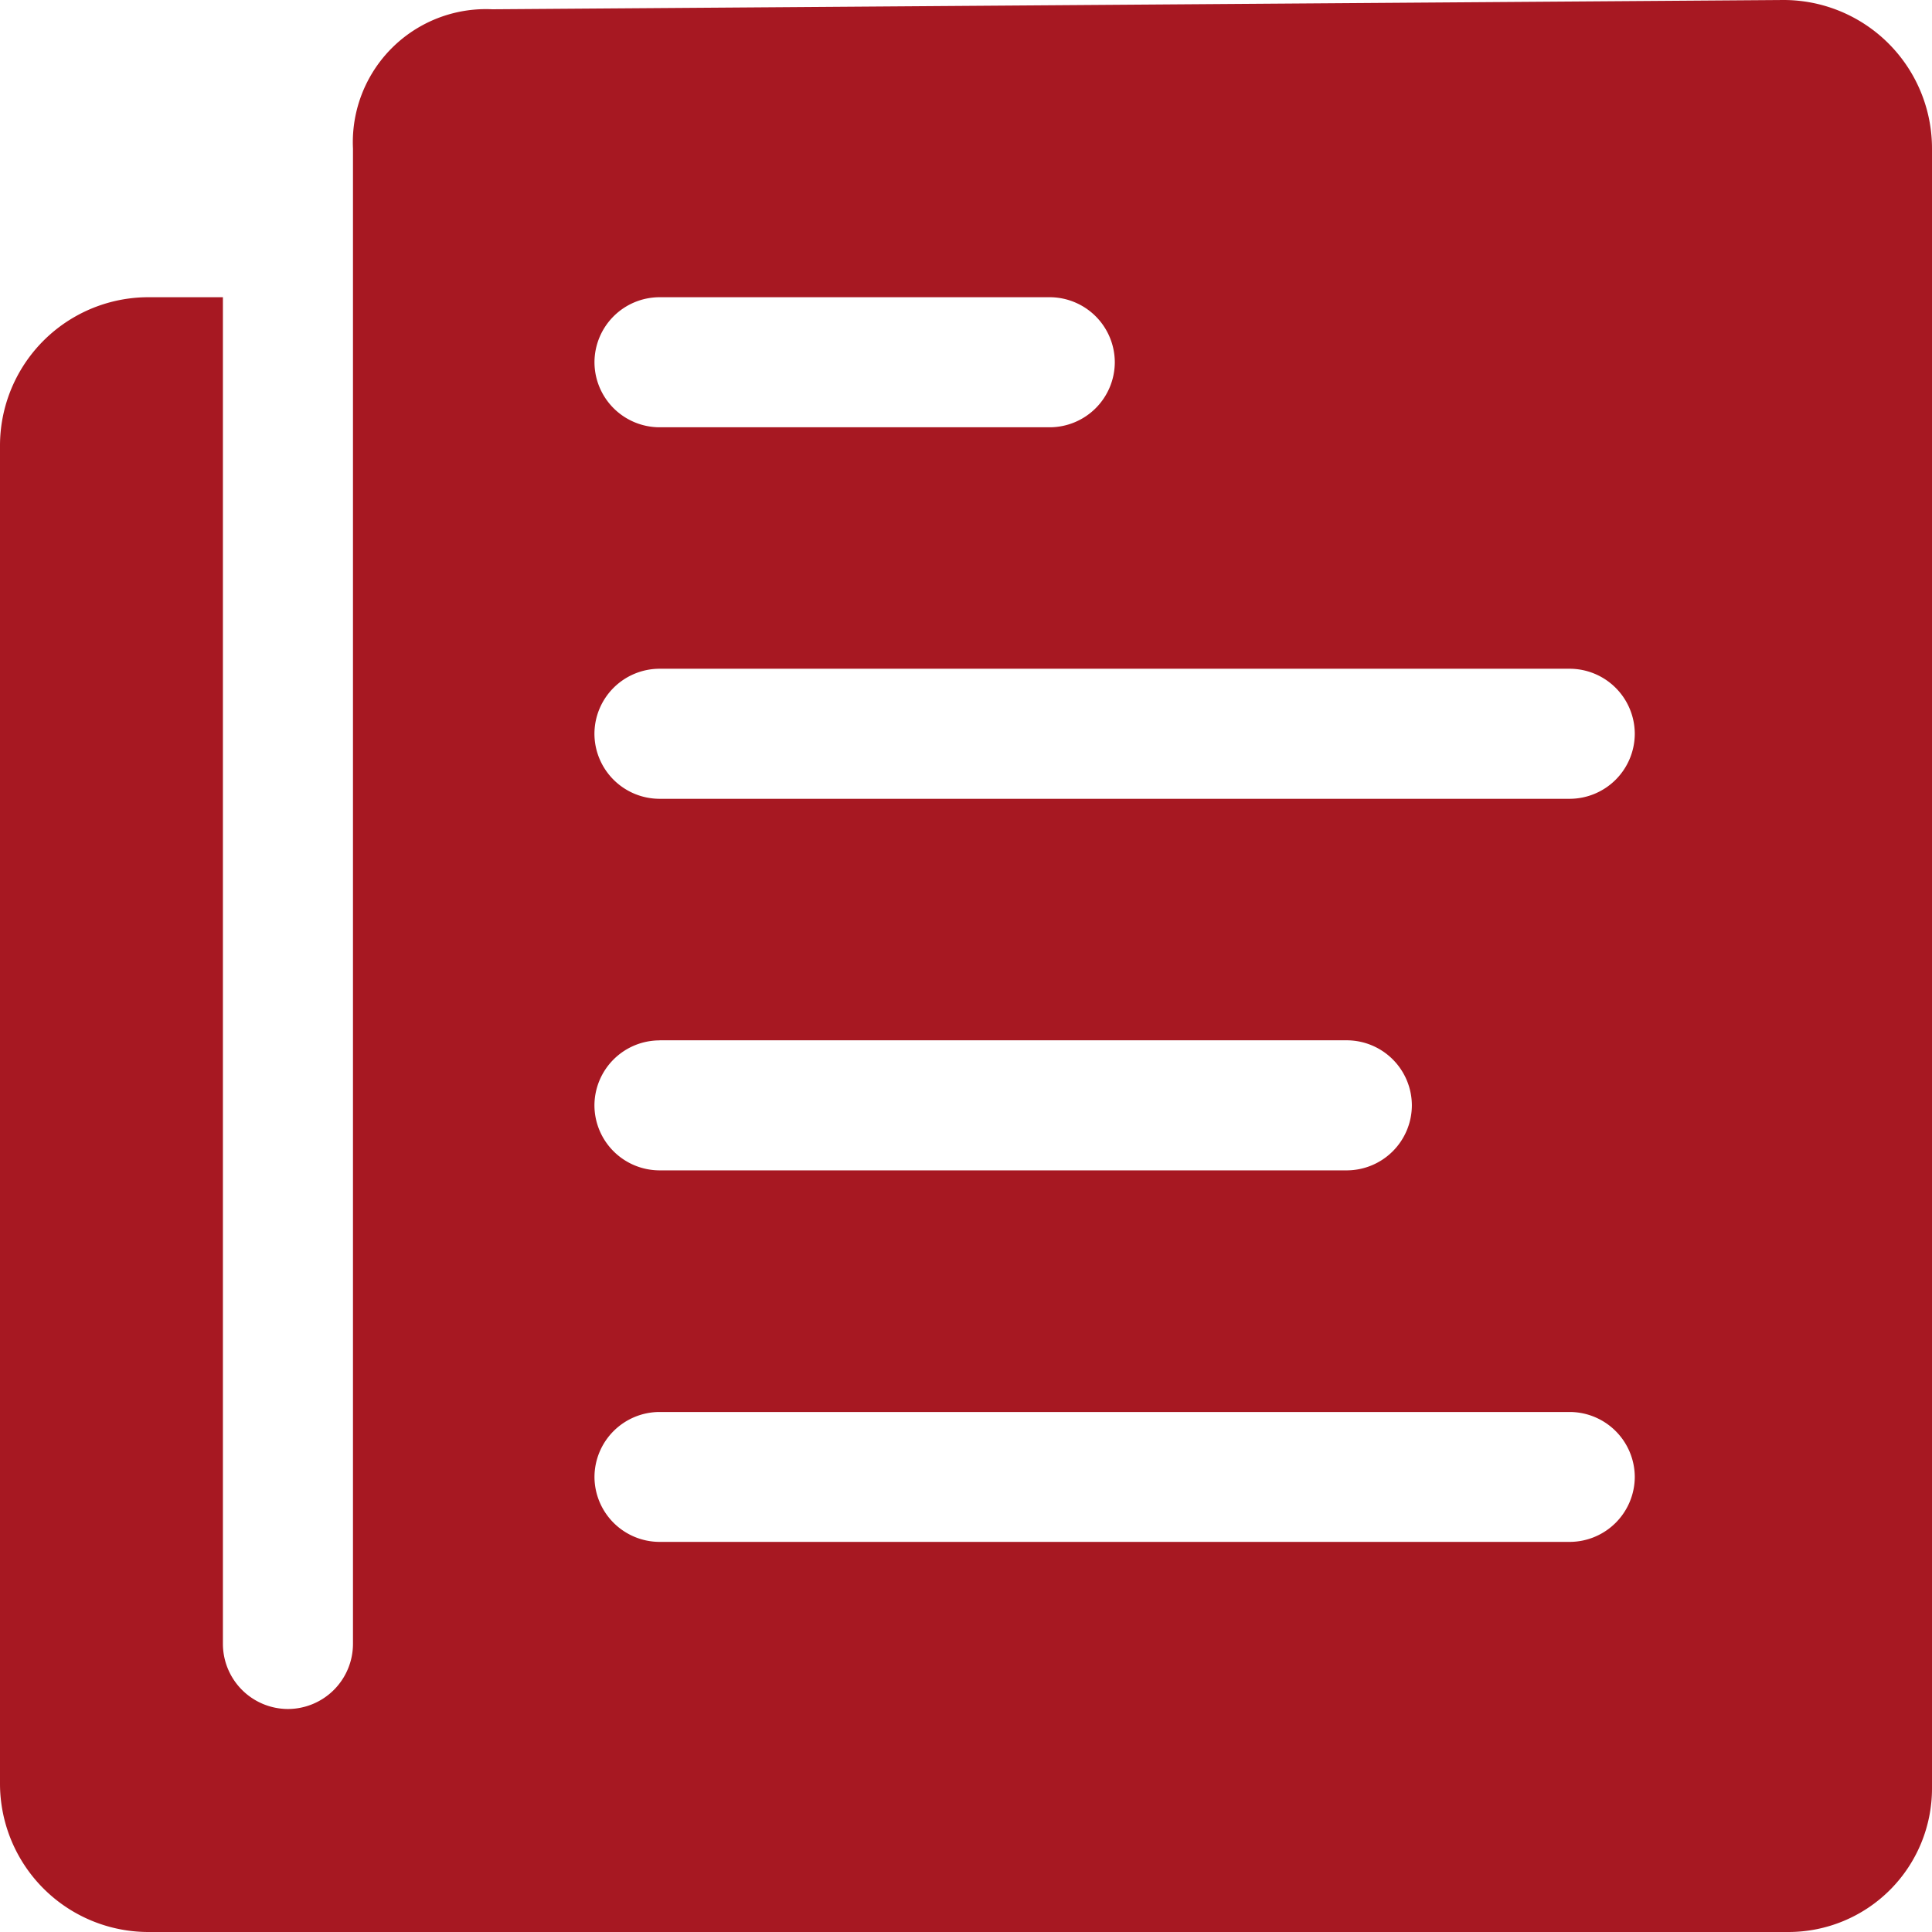
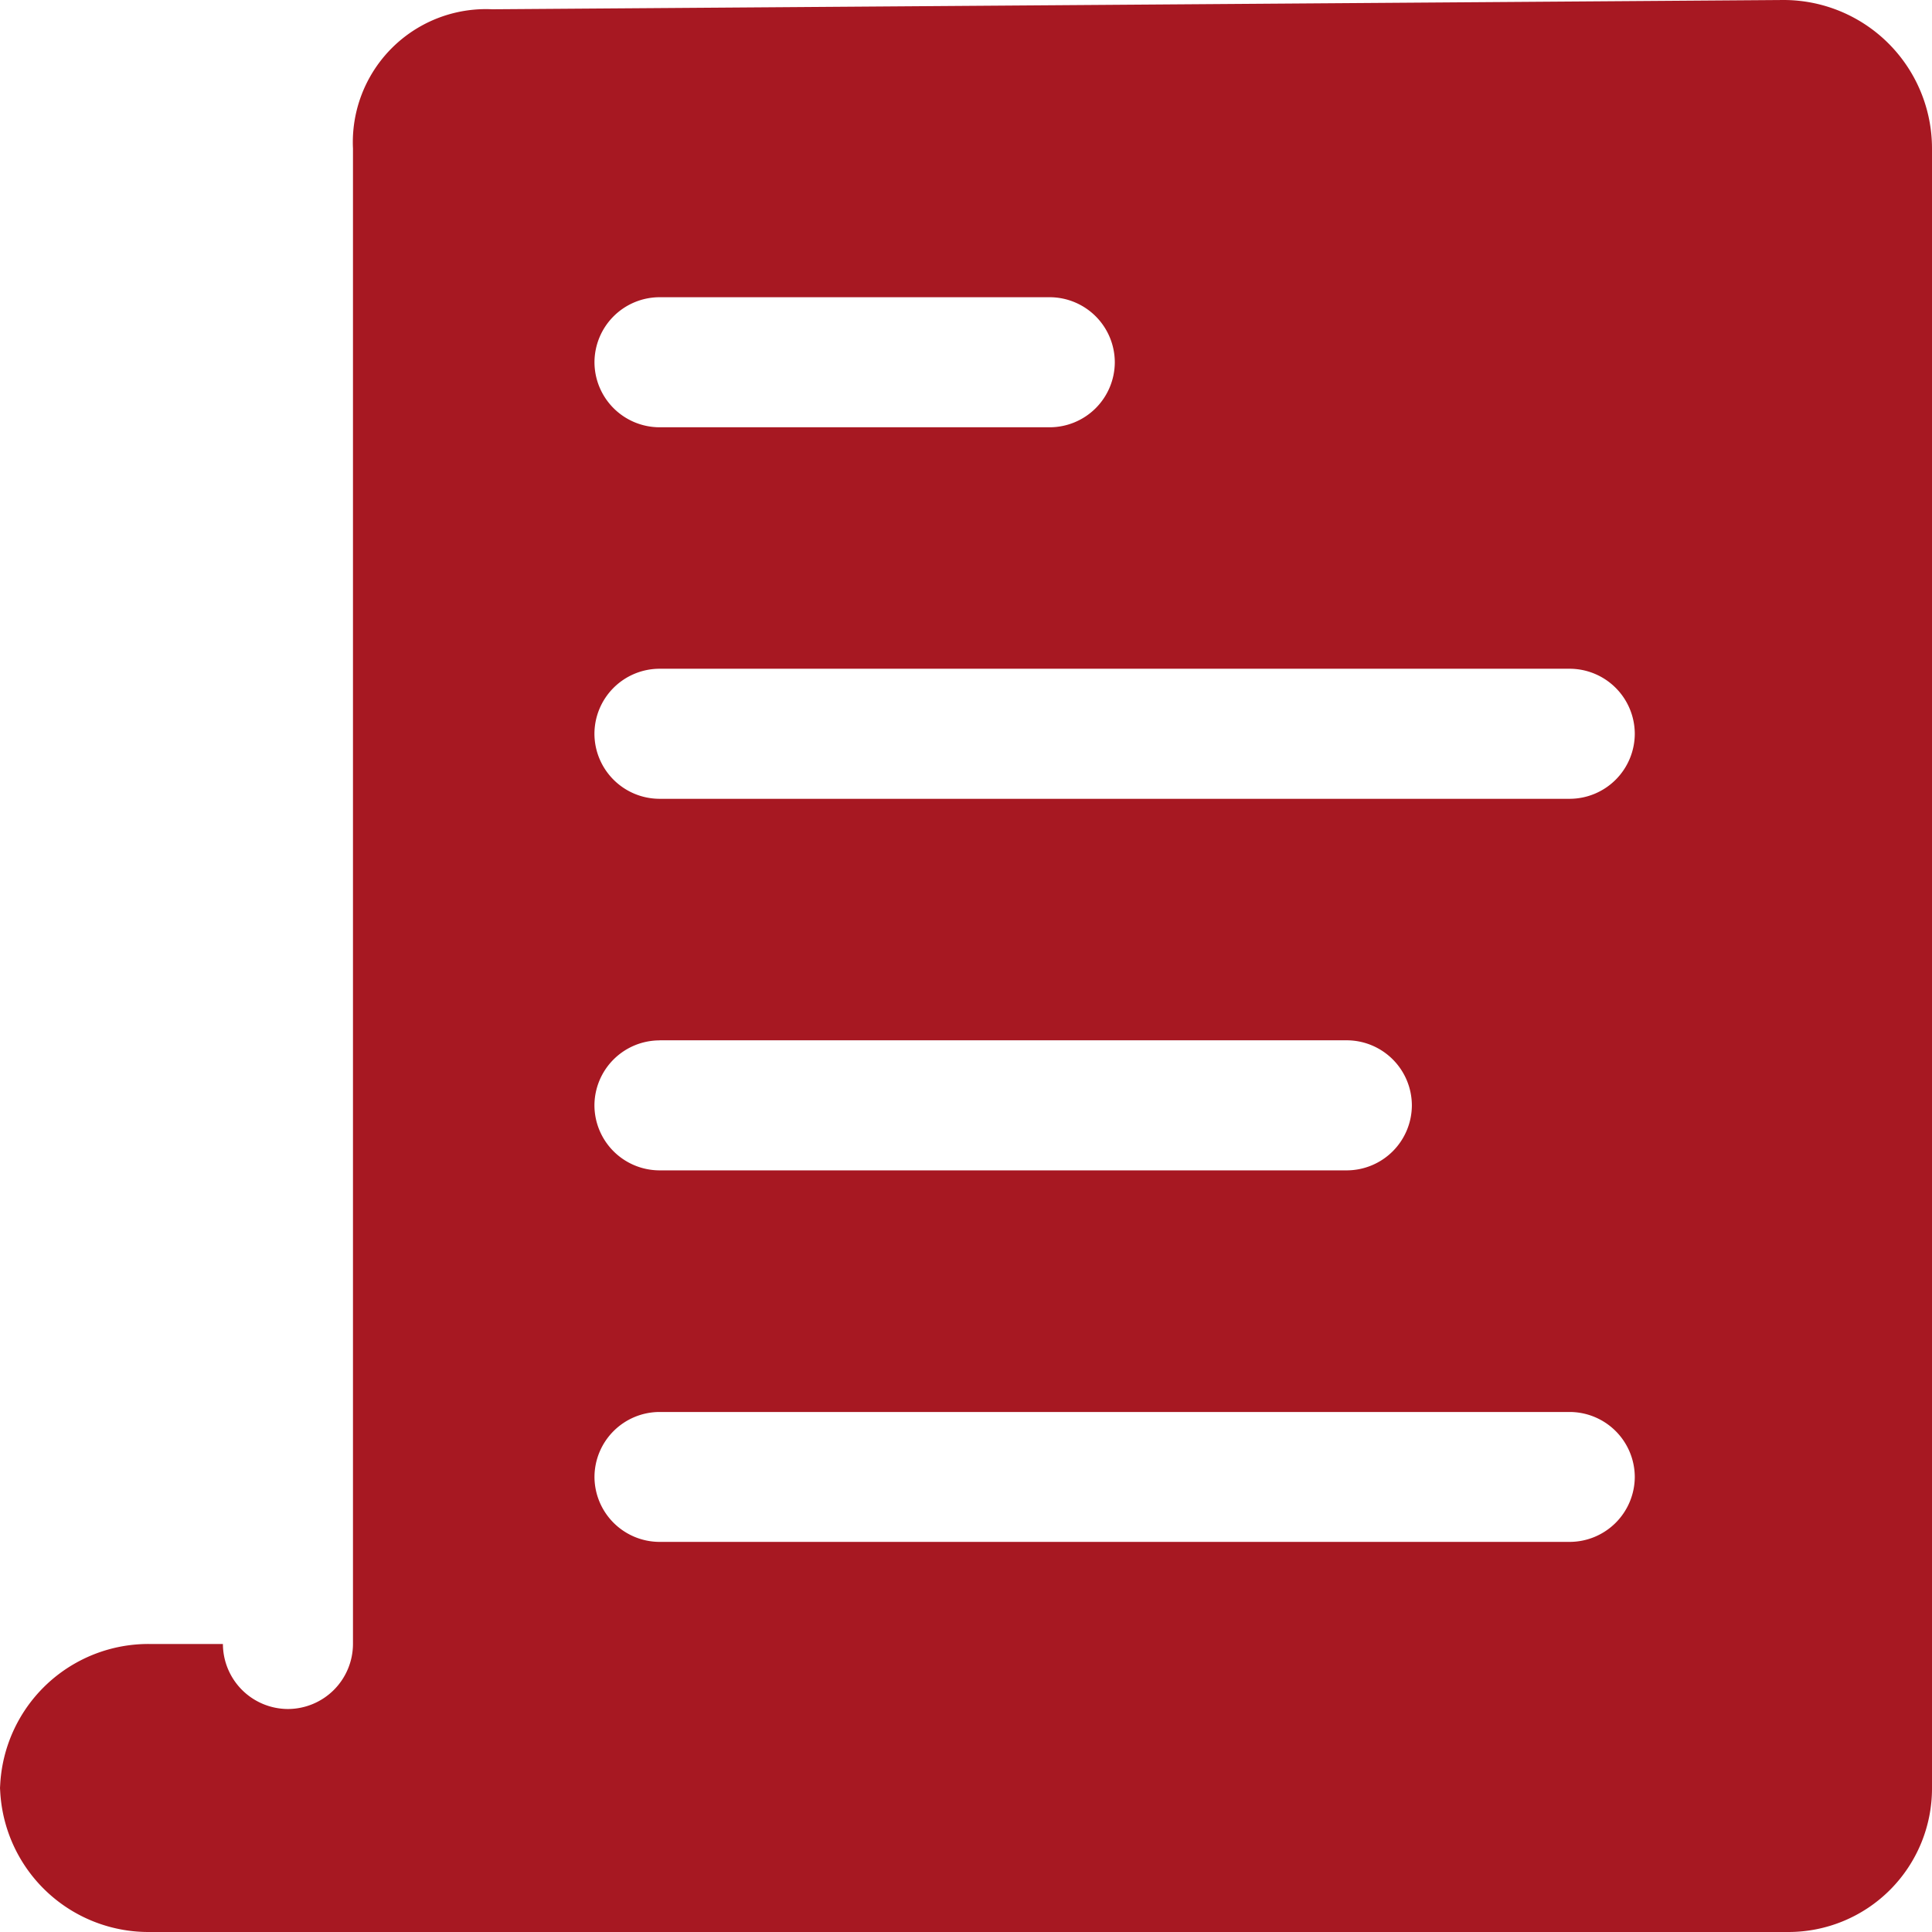
<svg xmlns="http://www.w3.org/2000/svg" width="50" height="50" viewBox="0 0 50 50">
-   <path d="M12.51,7.221v38.7a1.688,1.688,0,0,1-1.683,1.683h0a1.688,1.688,0,0,1-1.683-1.683V11.067H7.221a3.842,3.842,0,0,0-3.846,3.846V49.529a3.842,3.842,0,0,0,3.846,3.846h42.44a3.716,3.716,0,0,0,3.714-3.714V7.221a3.842,3.842,0,0,0-3.846-3.846l-33.413.24A3.445,3.445,0,0,0,12.51,7.221Zm7.933,3.846h10.1a1.688,1.688,0,0,1,1.683,1.683h0a1.688,1.688,0,0,1-1.683,1.683h-10.1A1.688,1.688,0,0,1,18.76,12.75h0A1.688,1.688,0,0,1,20.442,11.067Zm0,19.231H38.231a1.688,1.688,0,0,1,1.683,1.683h0a1.688,1.688,0,0,1-1.683,1.683H20.442a1.688,1.688,0,0,1-1.683-1.683h0A1.688,1.688,0,0,1,20.442,30.3ZM44,43.279H20.442A1.688,1.688,0,0,1,18.76,41.6h0a1.688,1.688,0,0,1,1.683-1.683H44A1.688,1.688,0,0,1,45.683,41.6h0A1.688,1.688,0,0,1,44,43.279Zm0-19.231H20.442a1.688,1.688,0,0,1-1.683-1.683h0a1.688,1.688,0,0,1,1.683-1.683H44a1.688,1.688,0,0,1,1.683,1.683h0A1.688,1.688,0,0,1,44,24.048Z" transform="translate(-3.375 -3.375)" fill="#a71822" />
+   <path d="M12.51,7.221v38.7a1.688,1.688,0,0,1-1.683,1.683h0a1.688,1.688,0,0,1-1.683-1.683H7.221a3.842,3.842,0,0,0-3.846,3.846V49.529a3.842,3.842,0,0,0,3.846,3.846h42.44a3.716,3.716,0,0,0,3.714-3.714V7.221a3.842,3.842,0,0,0-3.846-3.846l-33.413.24A3.445,3.445,0,0,0,12.51,7.221Zm7.933,3.846h10.1a1.688,1.688,0,0,1,1.683,1.683h0a1.688,1.688,0,0,1-1.683,1.683h-10.1A1.688,1.688,0,0,1,18.76,12.75h0A1.688,1.688,0,0,1,20.442,11.067Zm0,19.231H38.231a1.688,1.688,0,0,1,1.683,1.683h0a1.688,1.688,0,0,1-1.683,1.683H20.442a1.688,1.688,0,0,1-1.683-1.683h0A1.688,1.688,0,0,1,20.442,30.3ZM44,43.279H20.442A1.688,1.688,0,0,1,18.76,41.6h0a1.688,1.688,0,0,1,1.683-1.683H44A1.688,1.688,0,0,1,45.683,41.6h0A1.688,1.688,0,0,1,44,43.279Zm0-19.231H20.442a1.688,1.688,0,0,1-1.683-1.683h0a1.688,1.688,0,0,1,1.683-1.683H44a1.688,1.688,0,0,1,1.683,1.683h0A1.688,1.688,0,0,1,44,24.048Z" transform="translate(-3.375 -3.375)" fill="#a71822" />
</svg>